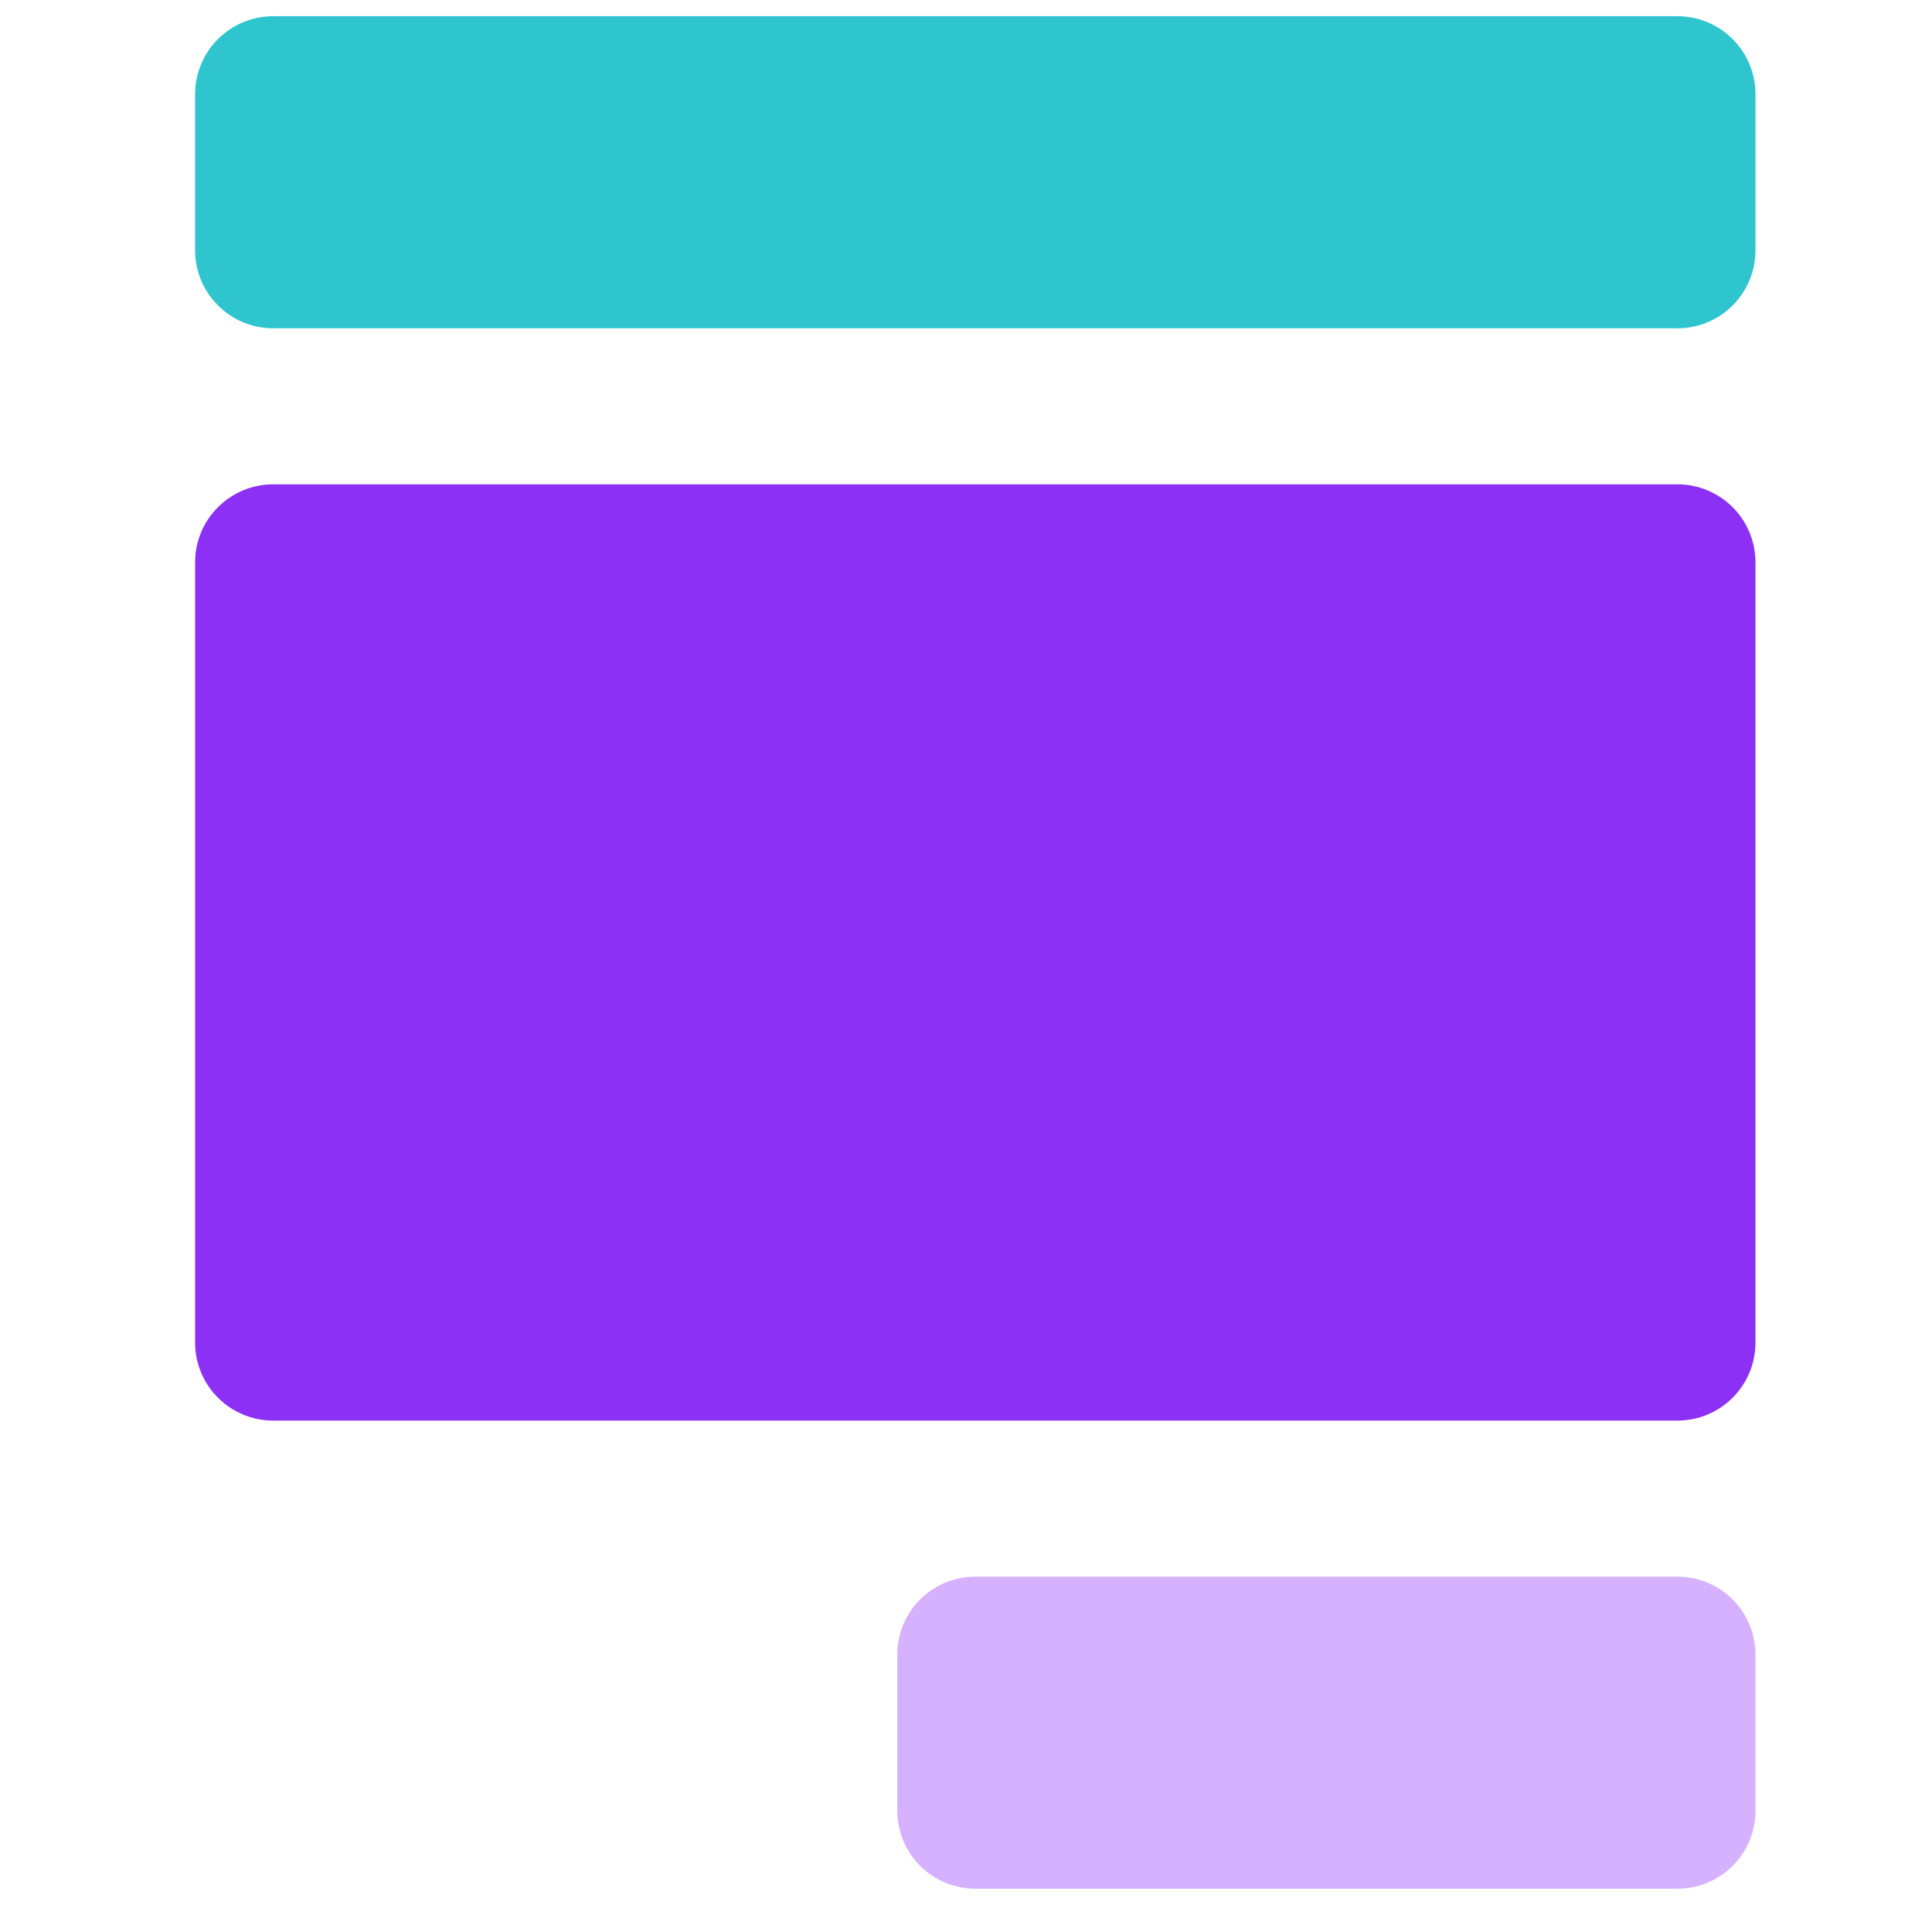
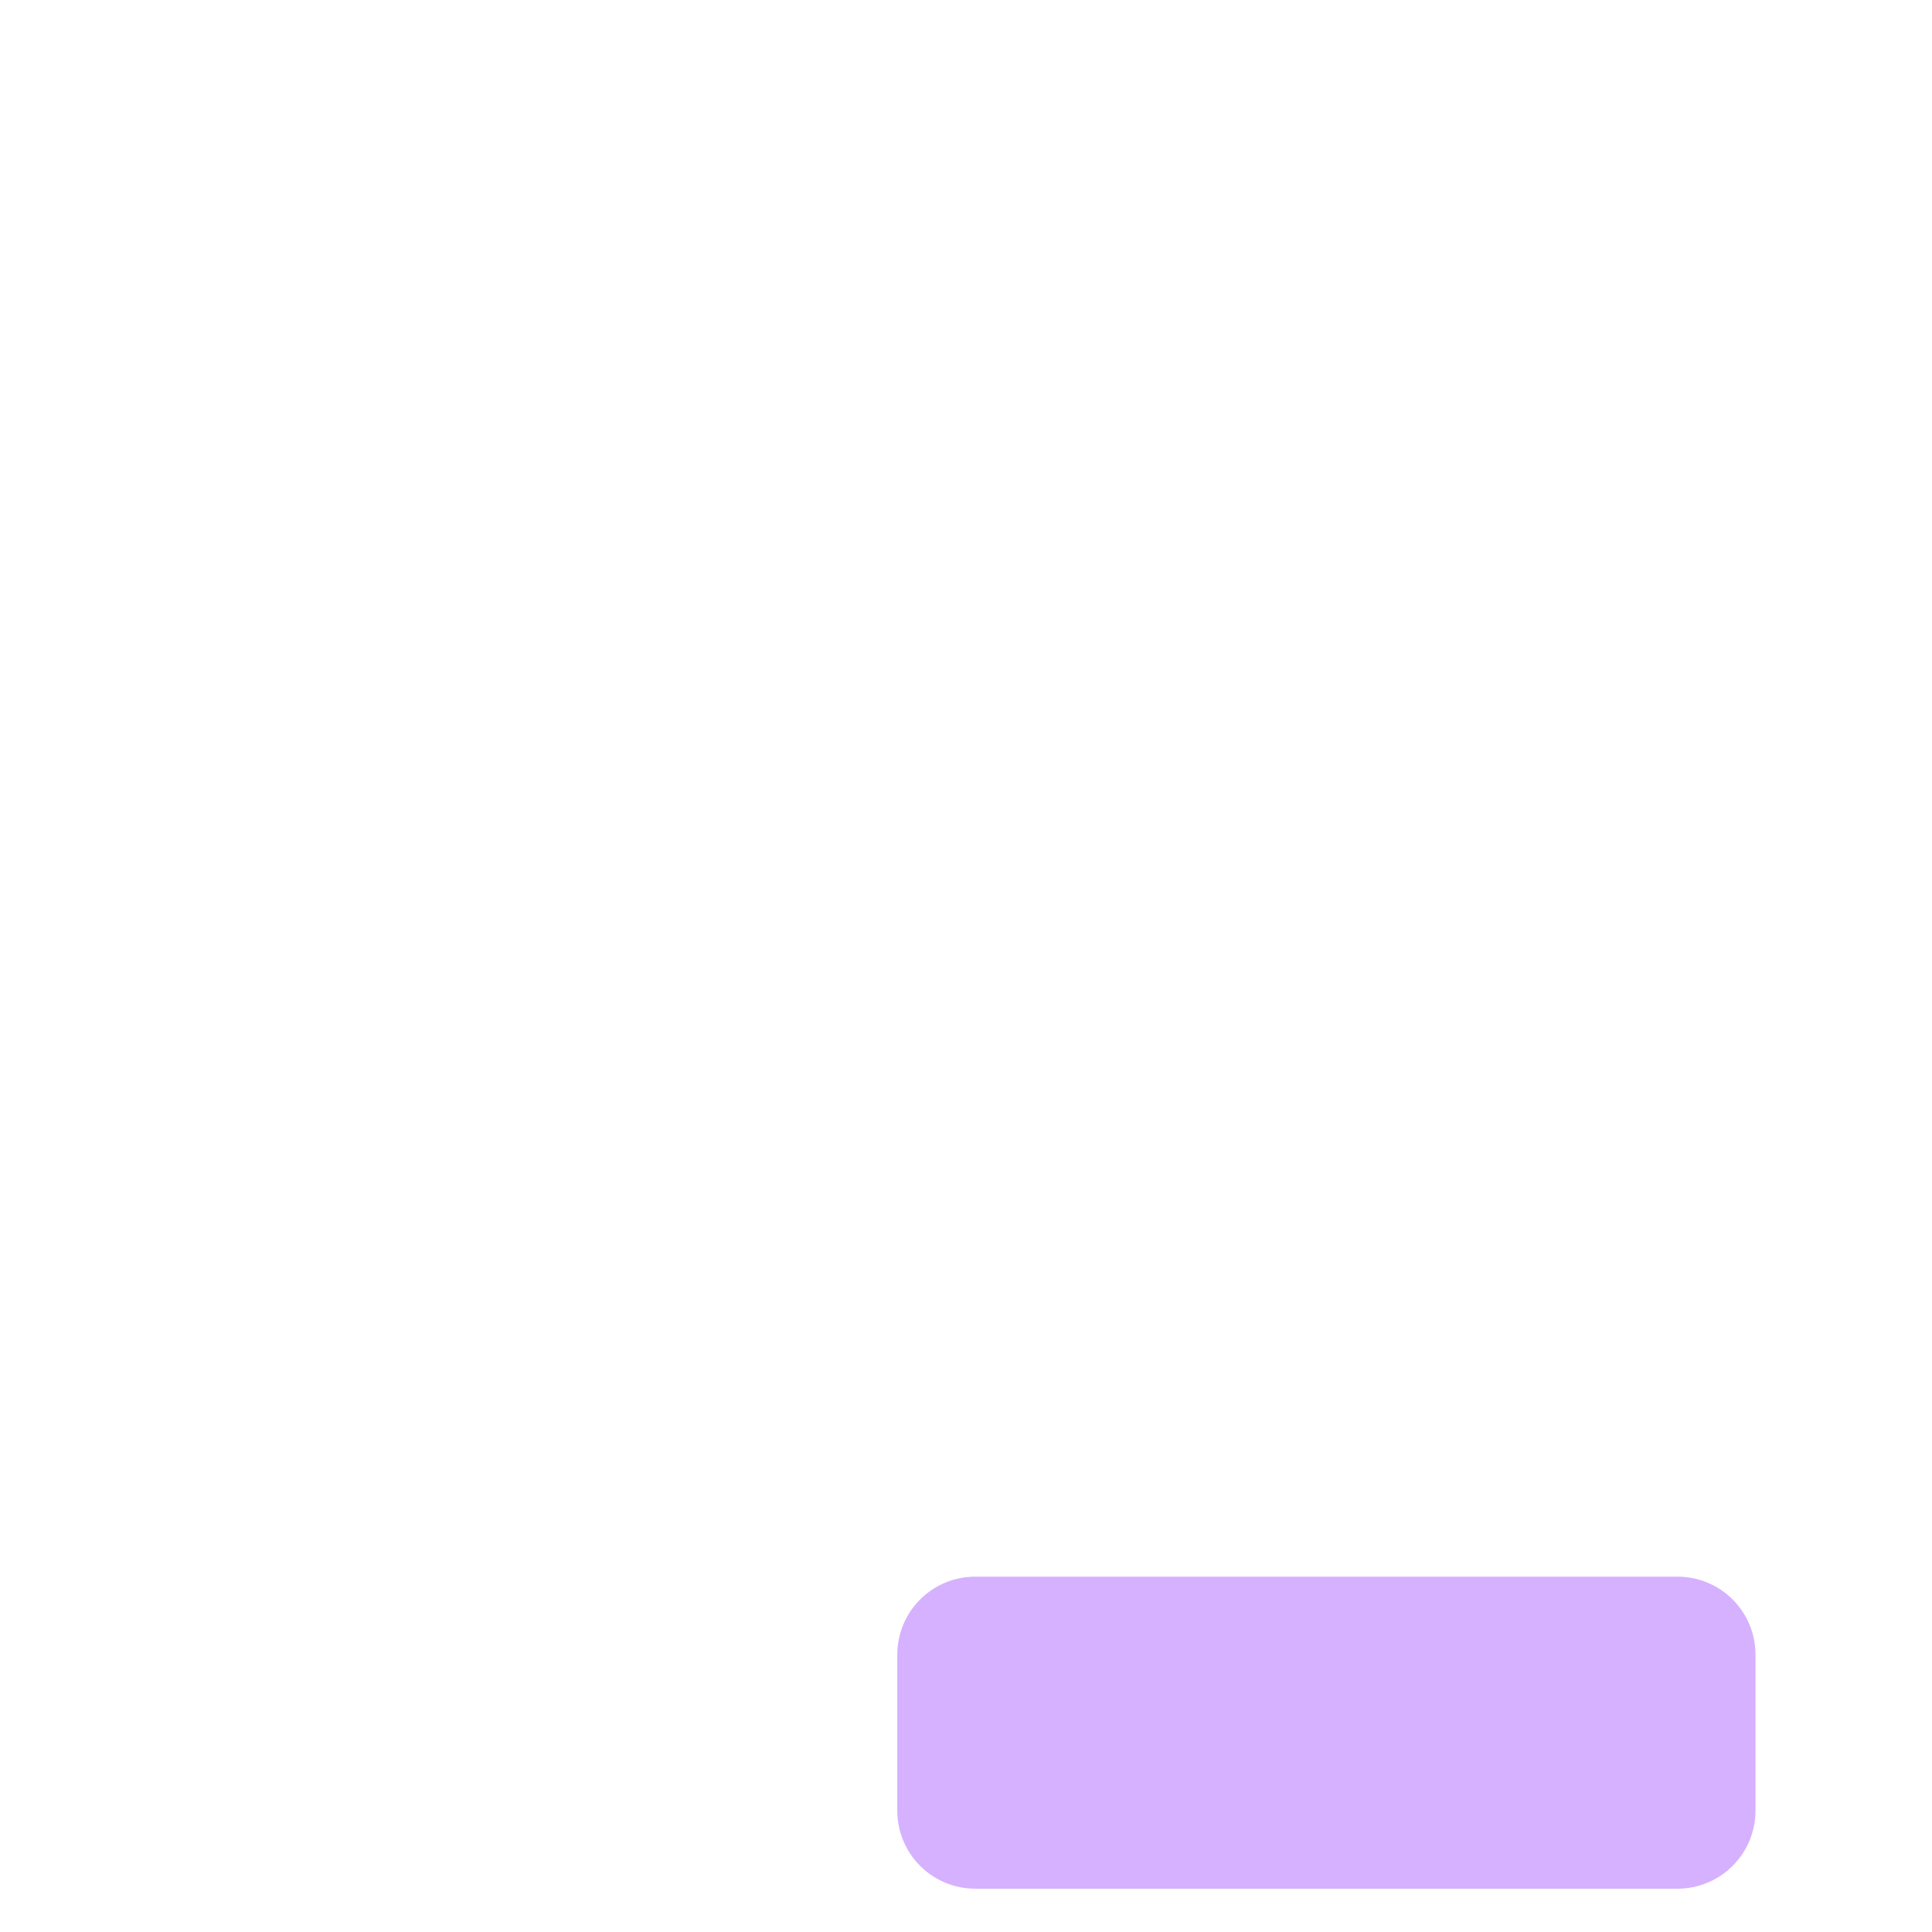
<svg xmlns="http://www.w3.org/2000/svg" width="44" height="44" viewBox="0 0 44 44" fill="none">
  <path d="M38.203 43.014H22.212C21.74 43.014 21.288 42.827 20.955 42.493C20.622 42.16 20.435 41.708 20.435 41.237V37.683C20.435 37.212 20.622 36.76 20.955 36.427C21.288 36.094 21.74 35.907 22.212 35.907H38.203C38.675 35.907 39.127 36.094 39.46 36.427C39.793 36.76 39.98 37.212 39.98 37.683V41.237C39.98 41.708 39.793 42.16 39.46 42.493C39.127 42.827 38.675 43.014 38.203 43.014Z" fill="#D6B1FF" />
-   <path d="M38.203 0.369H6.22C5.749 0.369 5.297 0.557 4.964 0.89C4.63 1.223 4.443 1.675 4.443 2.146V5.7C4.443 6.171 4.63 6.623 4.964 6.956C5.297 7.29 5.749 7.477 6.22 7.477H38.203C38.675 7.477 39.127 7.29 39.46 6.956C39.793 6.623 39.98 6.171 39.98 5.7V2.146C39.98 1.675 39.793 1.223 39.46 0.89C39.127 0.557 38.675 0.369 38.203 0.369Z" fill="#2EC5CE" />
-   <path d="M38.203 11.03H6.22C5.749 11.03 5.297 11.218 4.964 11.551C4.63 11.884 4.443 12.336 4.443 12.807V30.576C4.443 31.047 4.63 31.499 4.964 31.832C5.297 32.166 5.749 32.353 6.22 32.353H38.203C38.675 32.353 39.127 32.166 39.46 31.832C39.793 31.499 39.98 31.047 39.98 30.576V12.807C39.98 12.336 39.793 11.884 39.46 11.551C39.127 11.218 38.675 11.03 38.203 11.03Z" fill="#8C30F5" />
</svg>